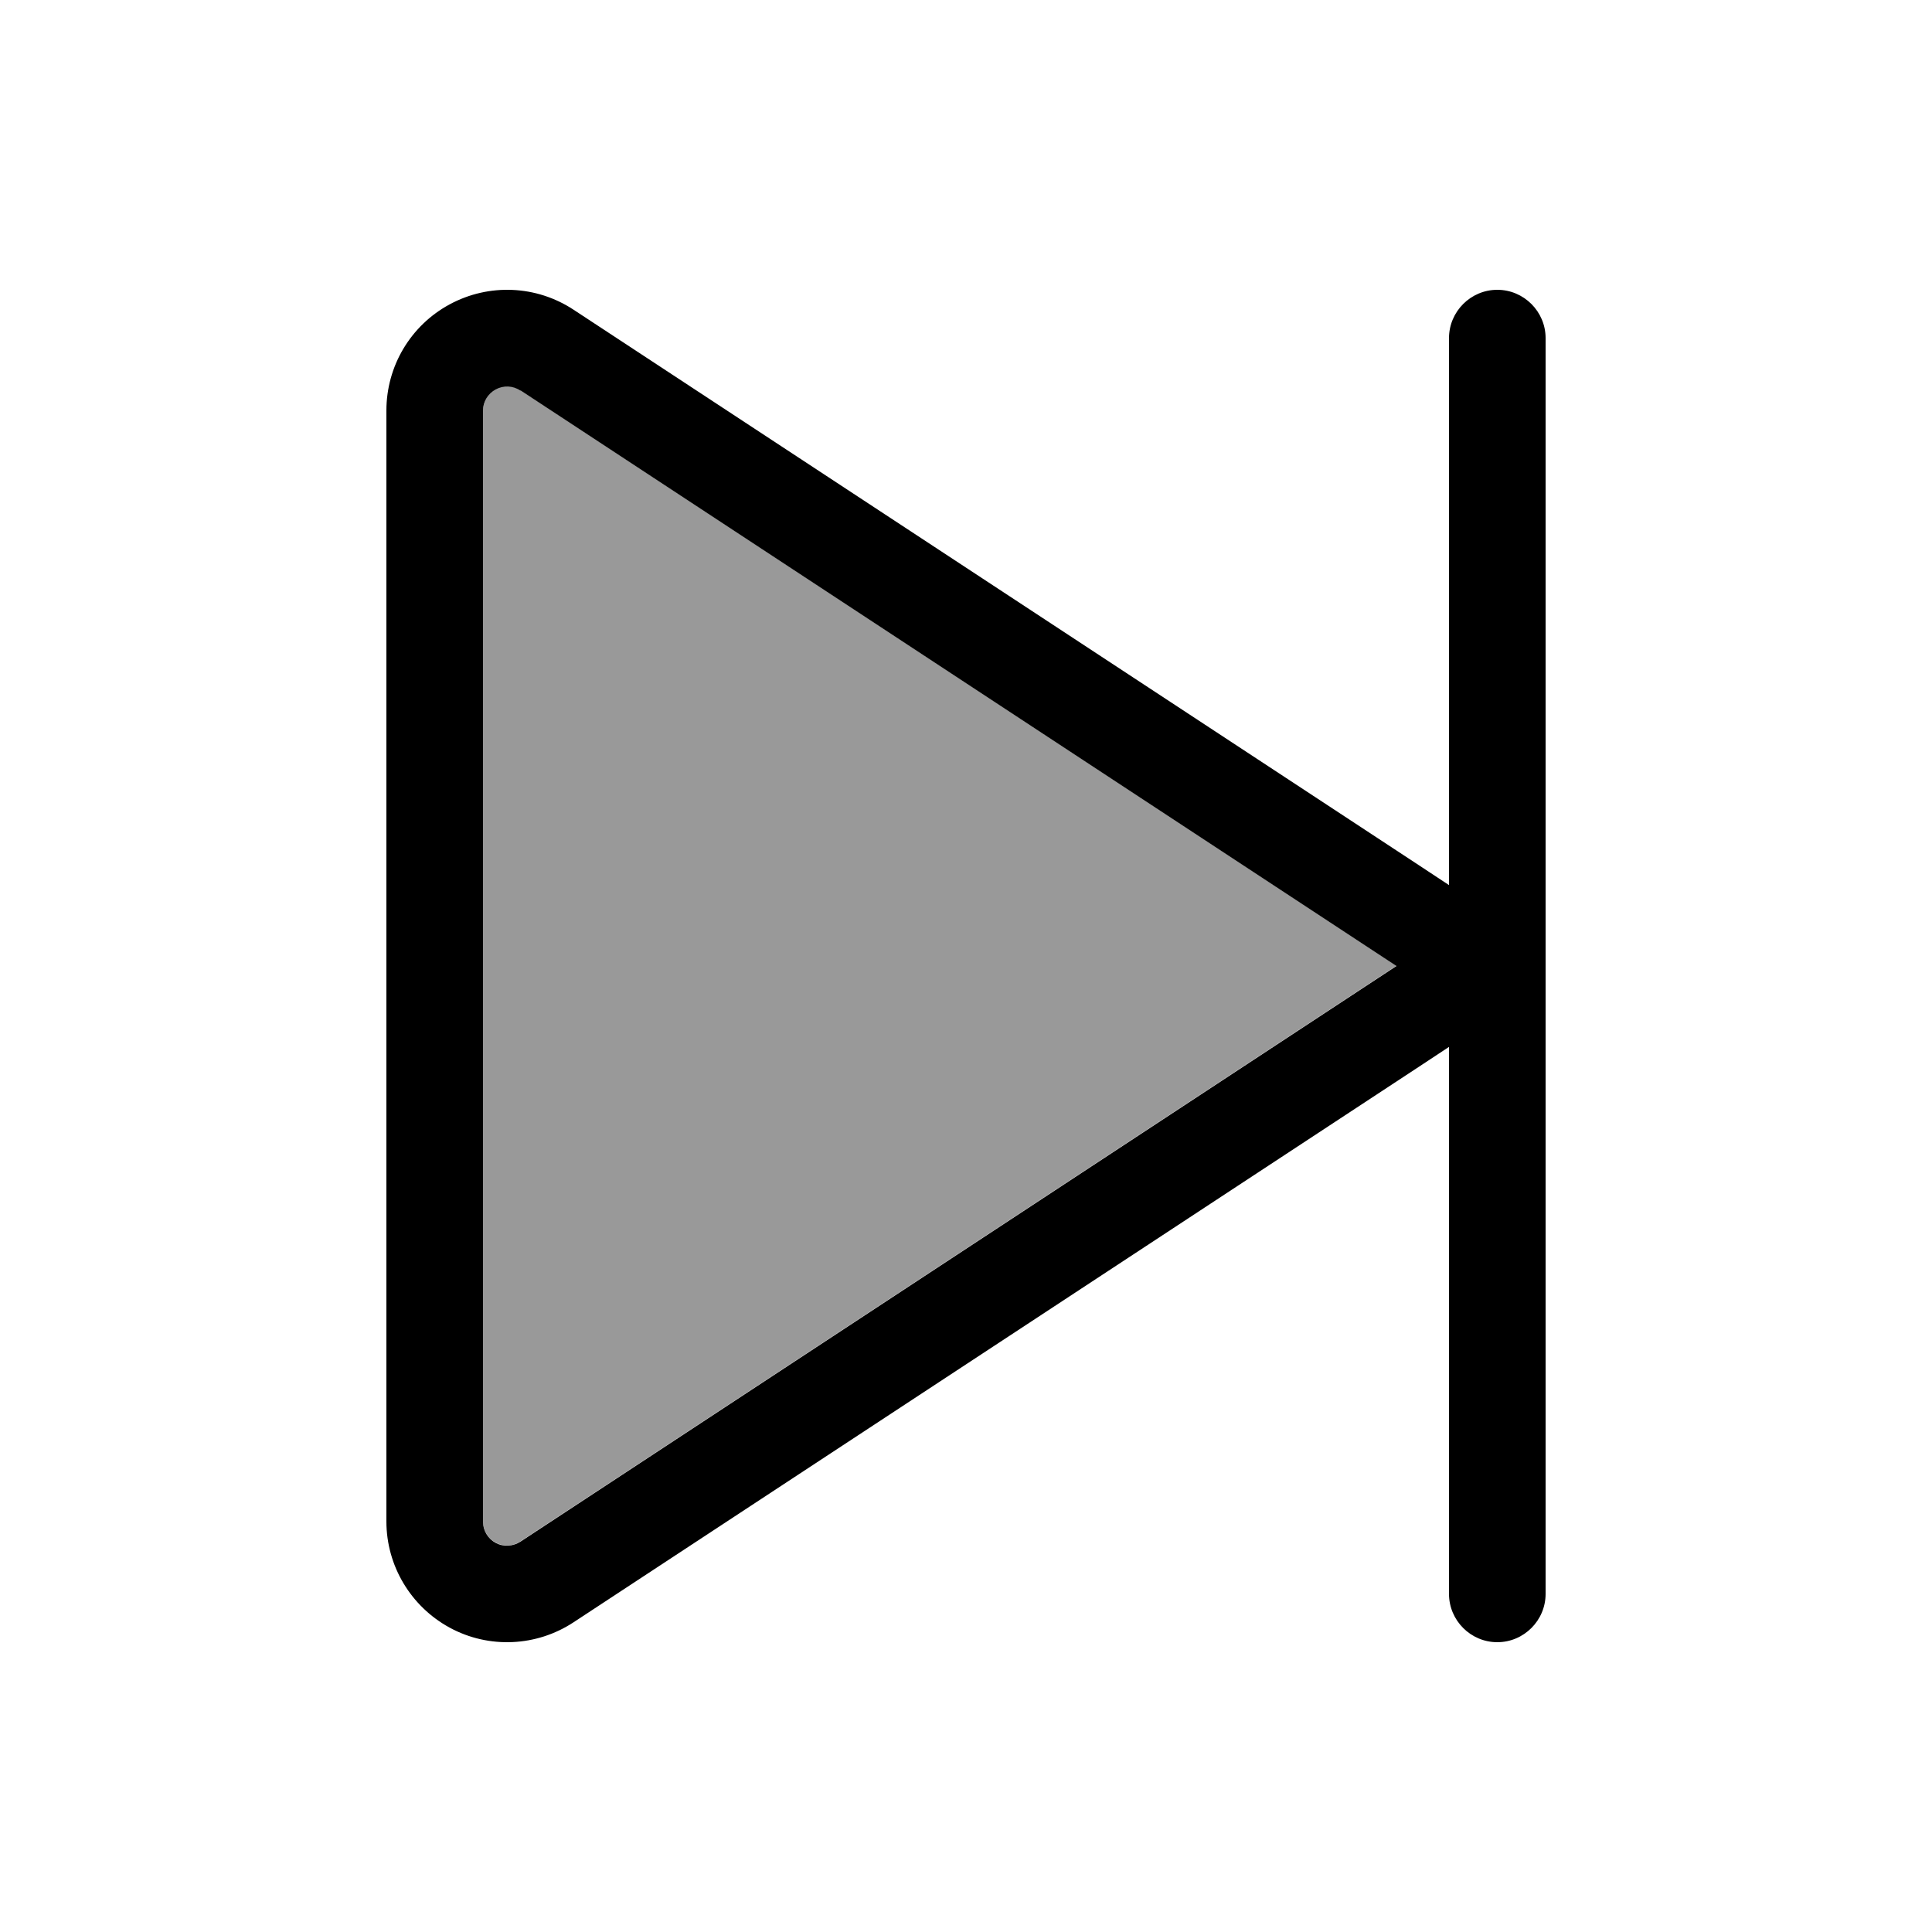
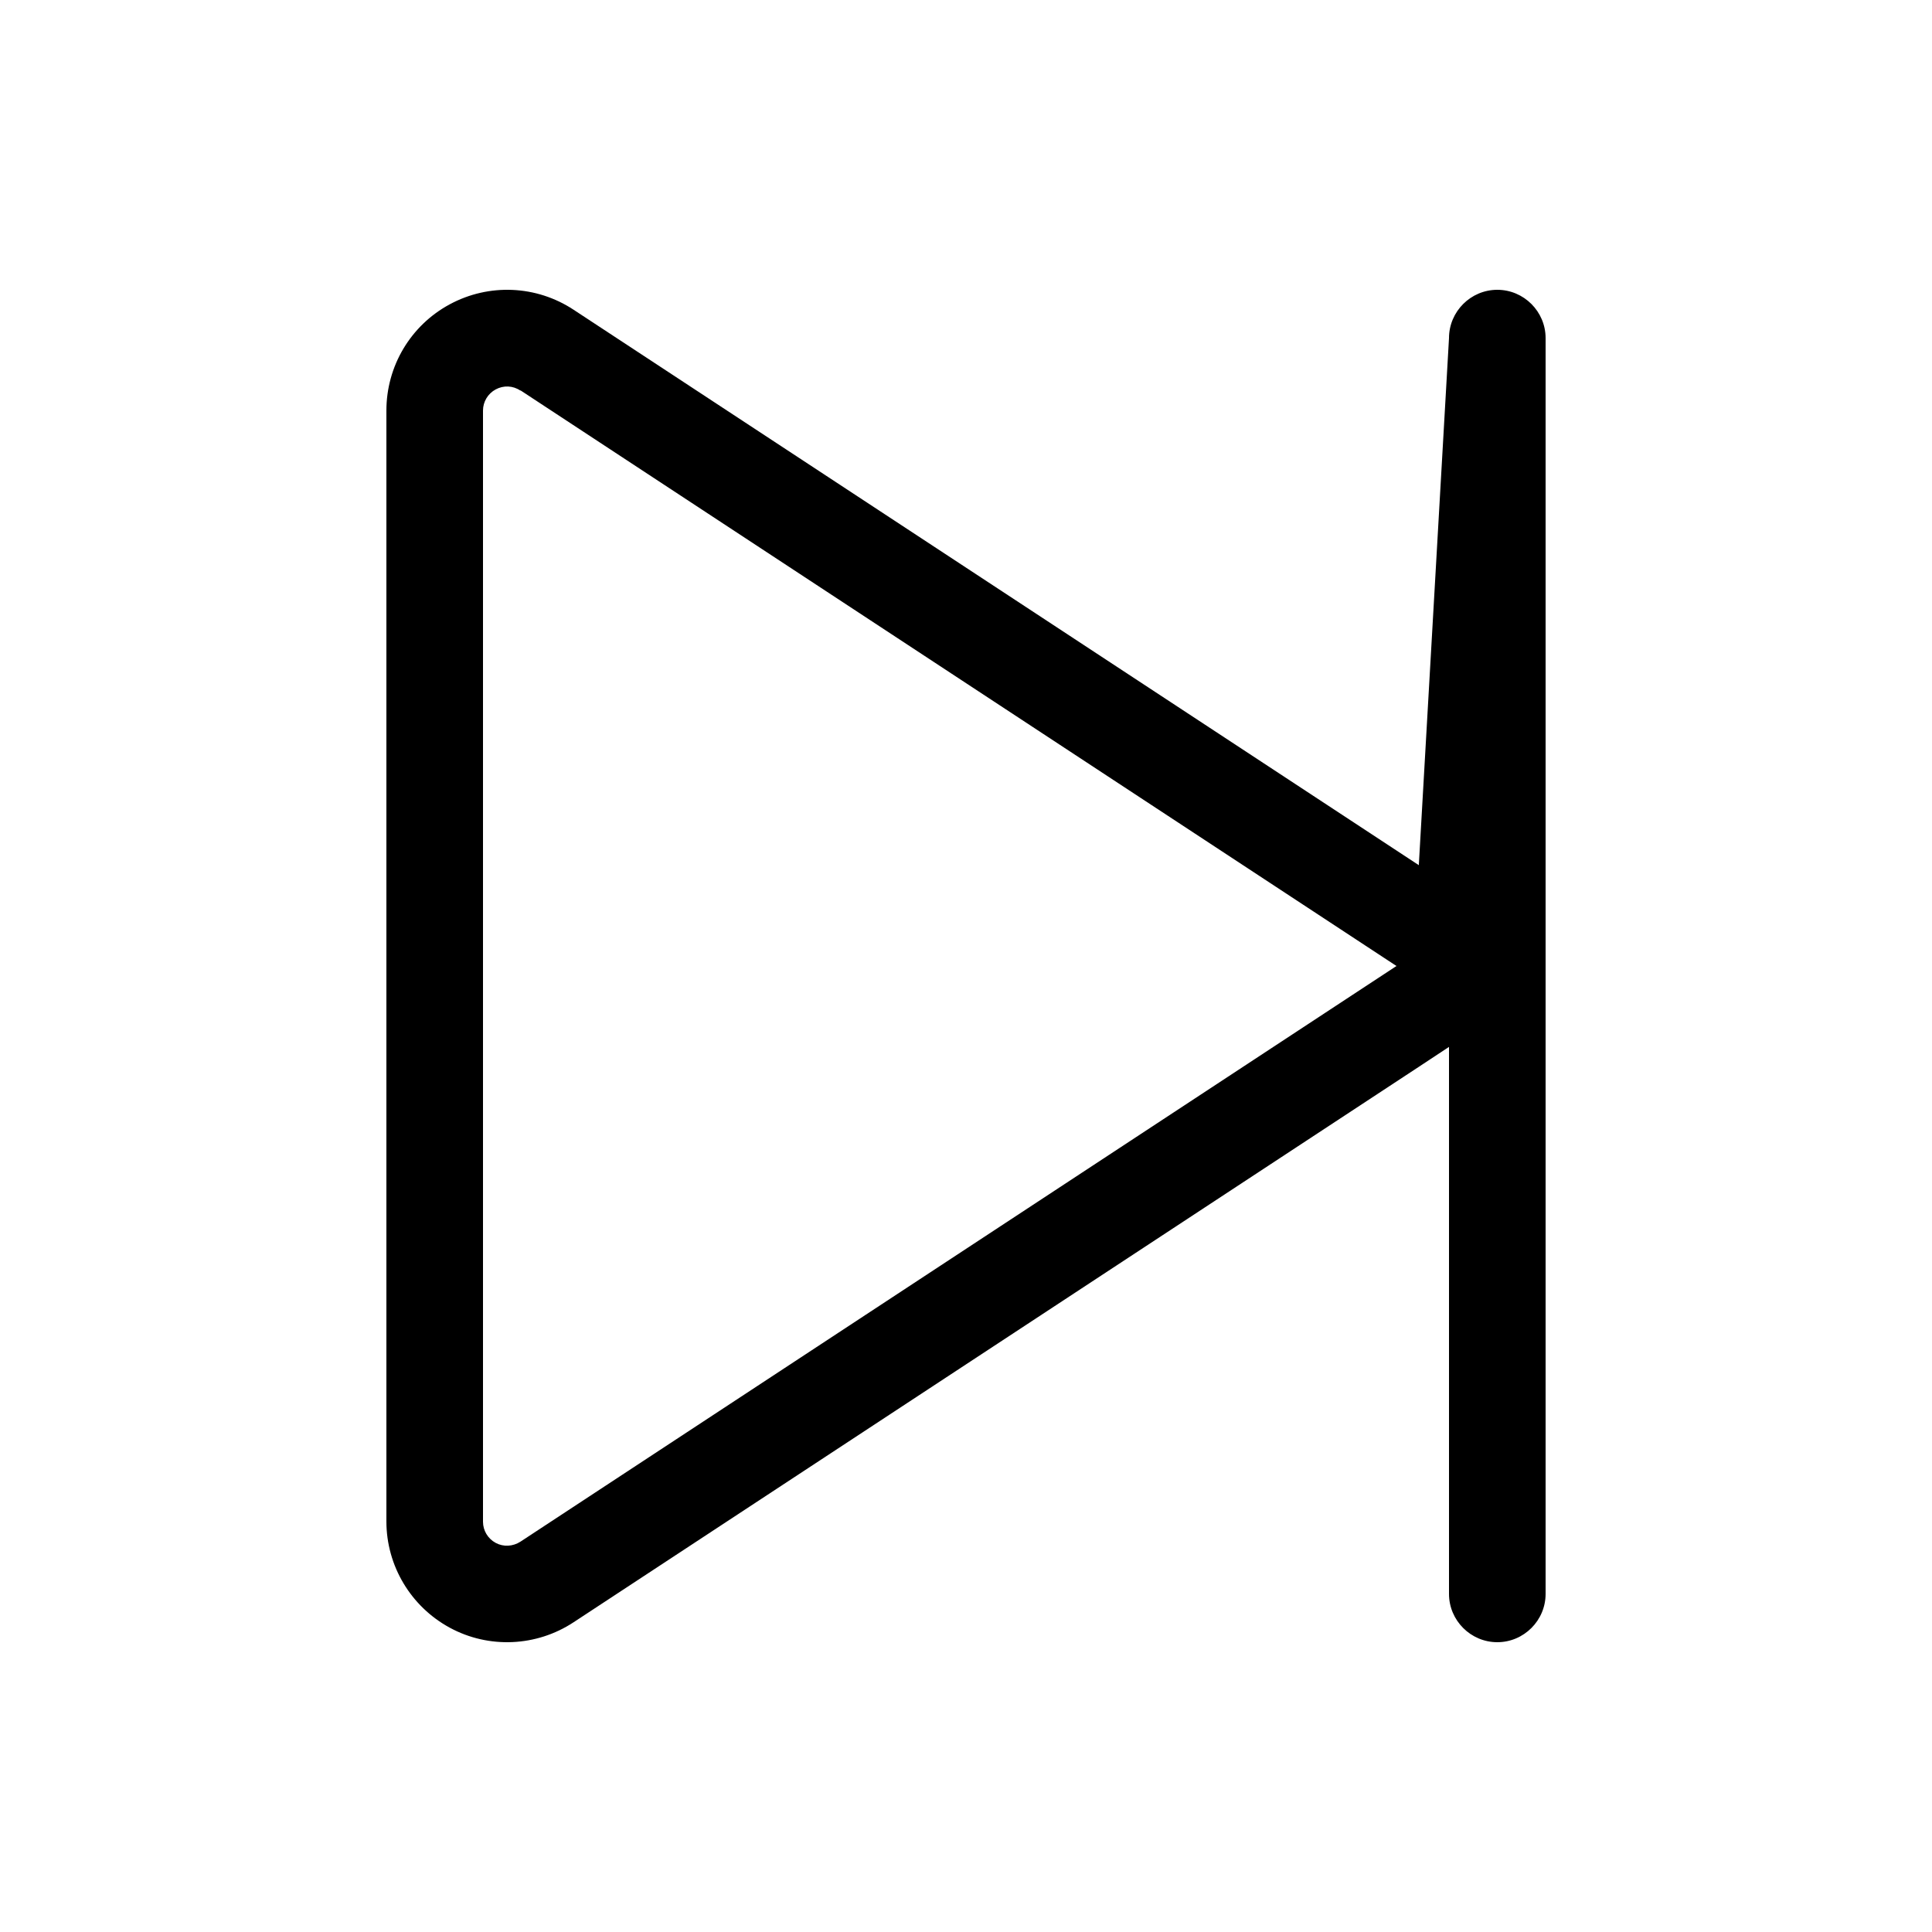
<svg xmlns="http://www.w3.org/2000/svg" viewBox="0 0 640 640">
-   <path opacity=".4" fill="currentColor" d="M160 136L160 504C160 506.9 161.6 509.6 164.2 511C166.8 512.4 169.9 512.3 172.4 510.6L452.4 326.6L462.6 319.9L452.4 313.2L172.4 129.2C169.9 127.6 166.8 127.4 164.2 128.8C161.6 130.2 160 133.1 160 136z" />
-   <path fill="currentColor" d="M496 96C487.2 96 480 103.2 480 112L480 293.2L470 286.6L190 102.6C177.7 94.5 162 93.8 149 100.8C136 107.8 128 121.3 128 136L128 504C128 518.7 136.1 532.2 149 539.2C161.9 546.2 177.7 545.5 190 537.4L470 353.4L480 346.8L480 528C480 536.8 487.2 544 496 544C504.8 544 512 536.8 512 528L512 112C512 103.2 504.8 96 496 96zM172.4 129.3L452.4 313.3L462.6 320L452.4 326.7L172.4 510.7C169.9 512.3 166.8 512.5 164.2 511.1C161.6 509.7 160 507 160 504.1L160 136C160 133.1 161.6 130.4 164.2 129C166.8 127.6 169.9 127.7 172.4 129.4z" />
+   <path fill="currentColor" d="M496 96C487.2 96 480 103.2 480 112L470 286.6L190 102.6C177.7 94.5 162 93.8 149 100.8C136 107.8 128 121.3 128 136L128 504C128 518.7 136.1 532.2 149 539.2C161.9 546.2 177.7 545.5 190 537.4L470 353.4L480 346.8L480 528C480 536.8 487.2 544 496 544C504.8 544 512 536.8 512 528L512 112C512 103.2 504.8 96 496 96zM172.4 129.3L452.4 313.3L462.6 320L452.4 326.7L172.4 510.7C169.9 512.3 166.8 512.5 164.2 511.1C161.6 509.7 160 507 160 504.1L160 136C160 133.1 161.6 130.4 164.2 129C166.8 127.6 169.9 127.7 172.4 129.4z" />
</svg>